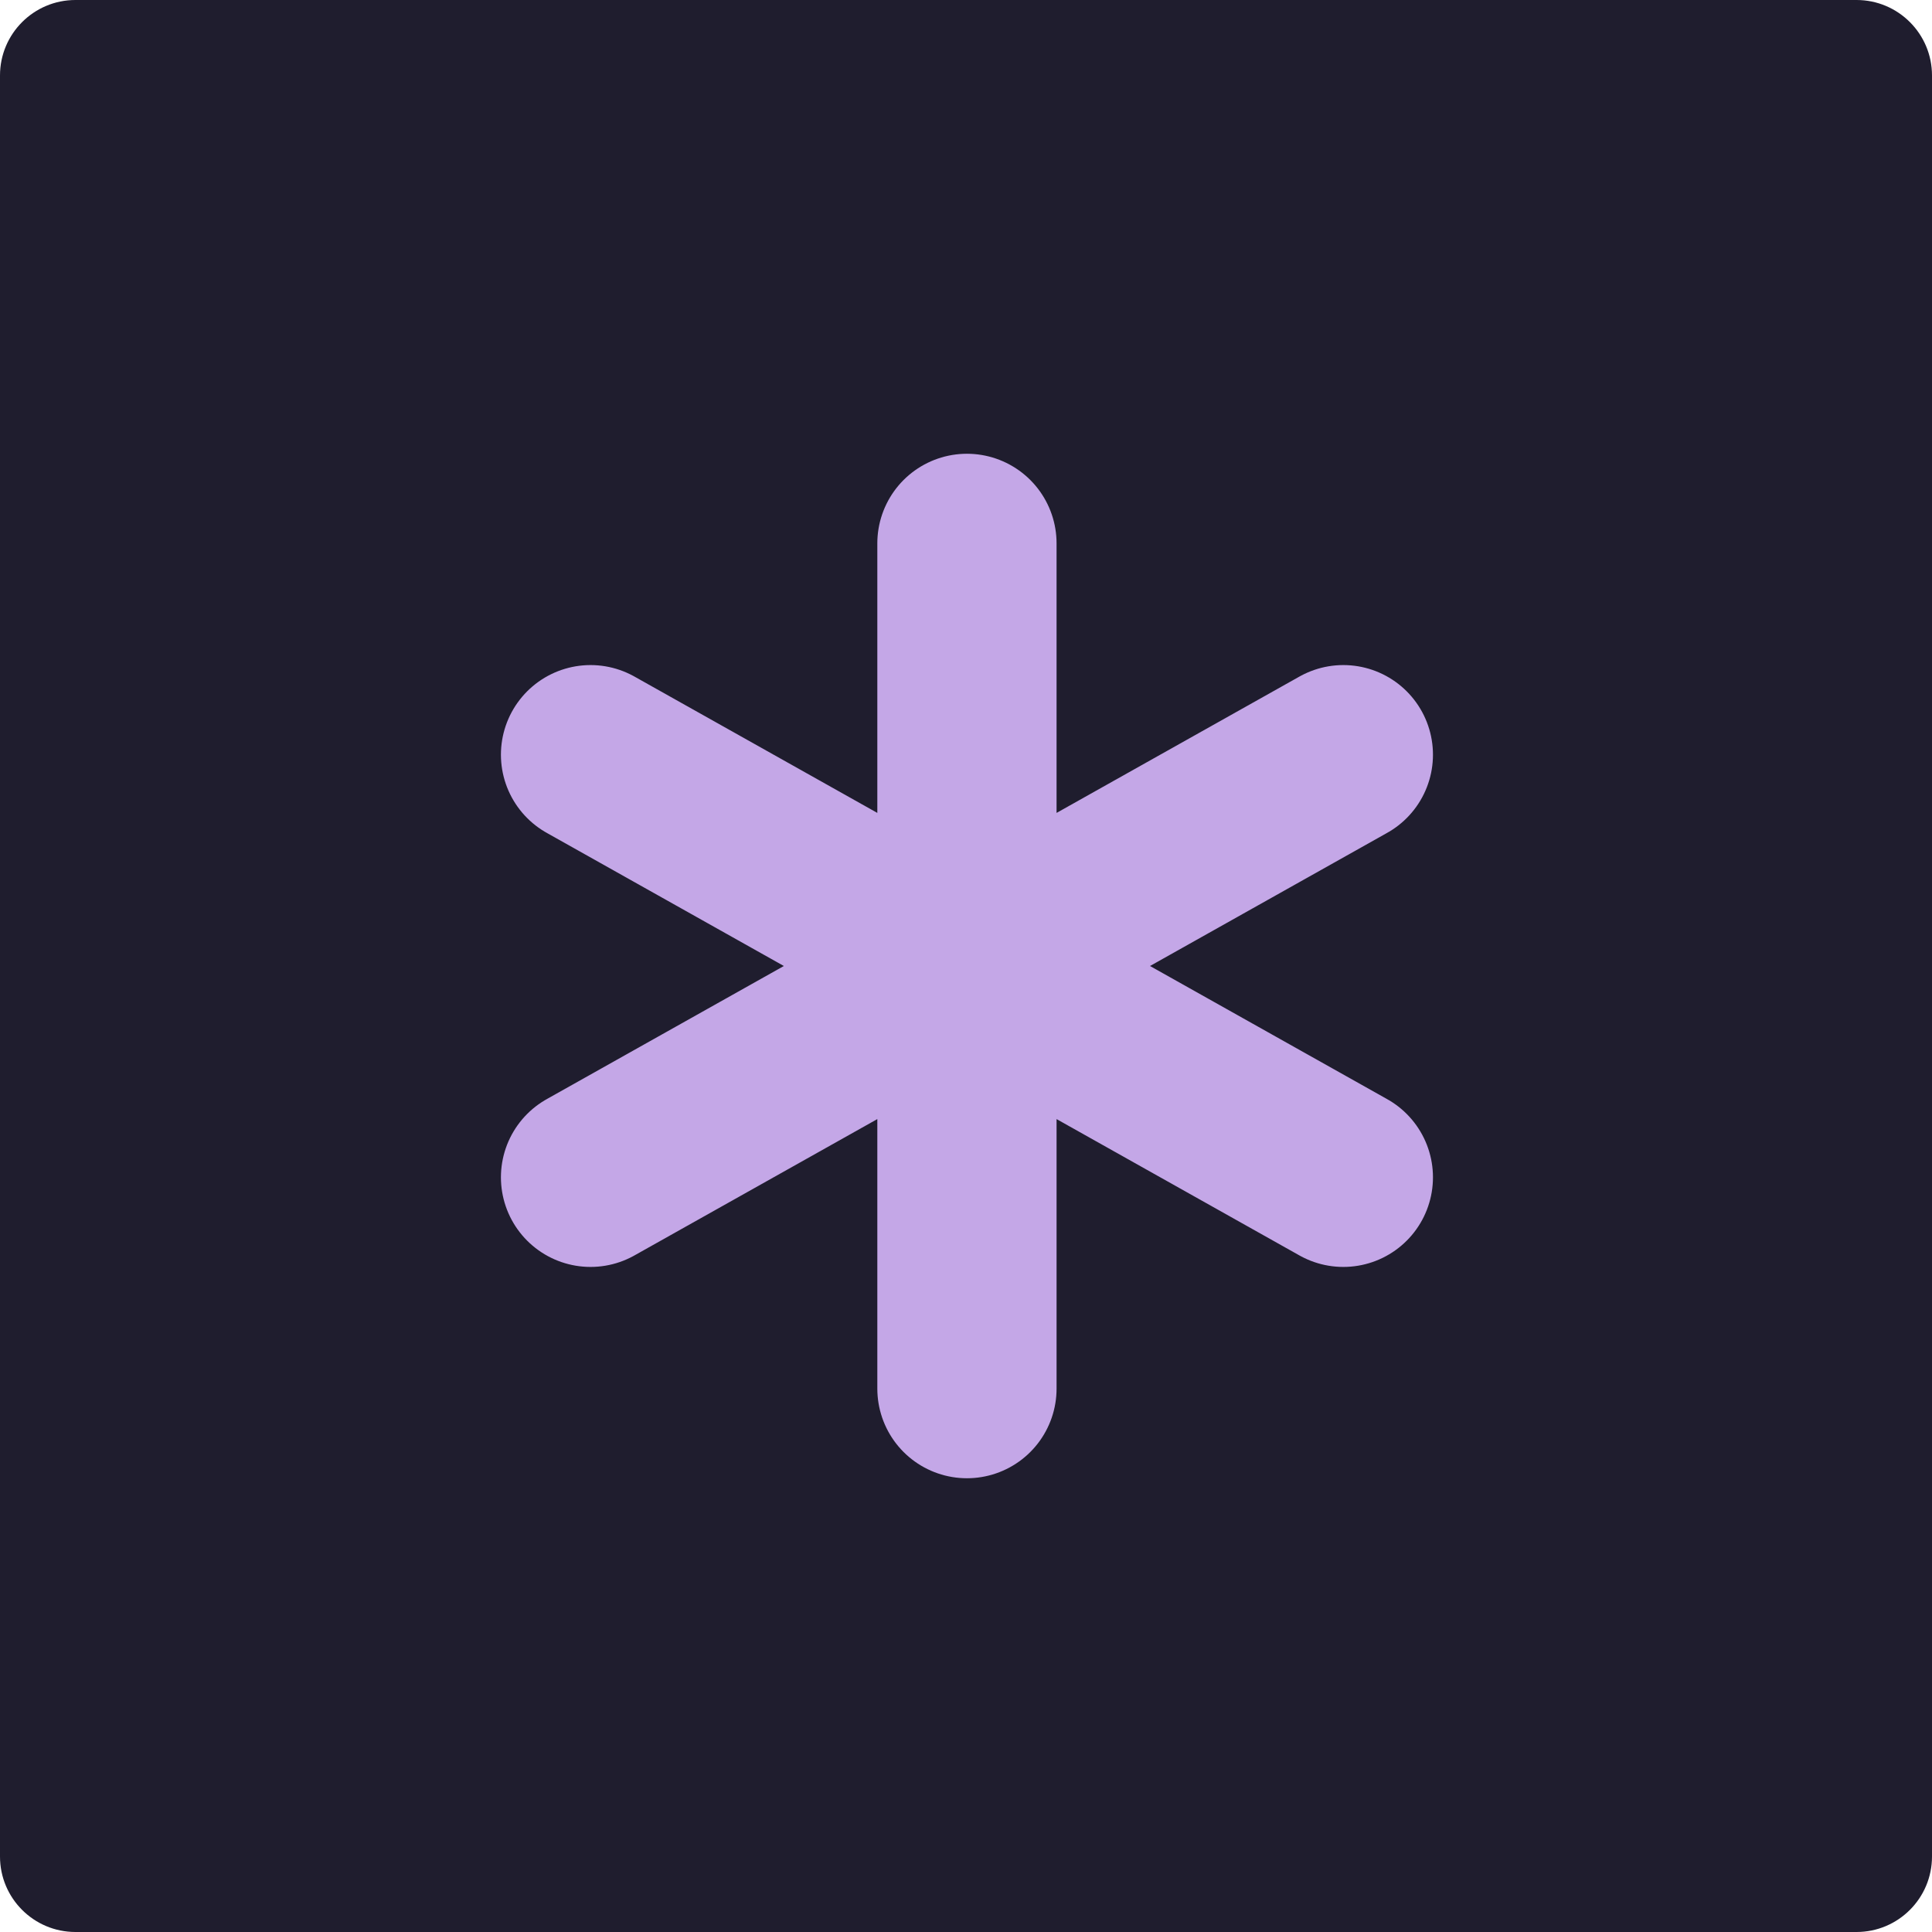
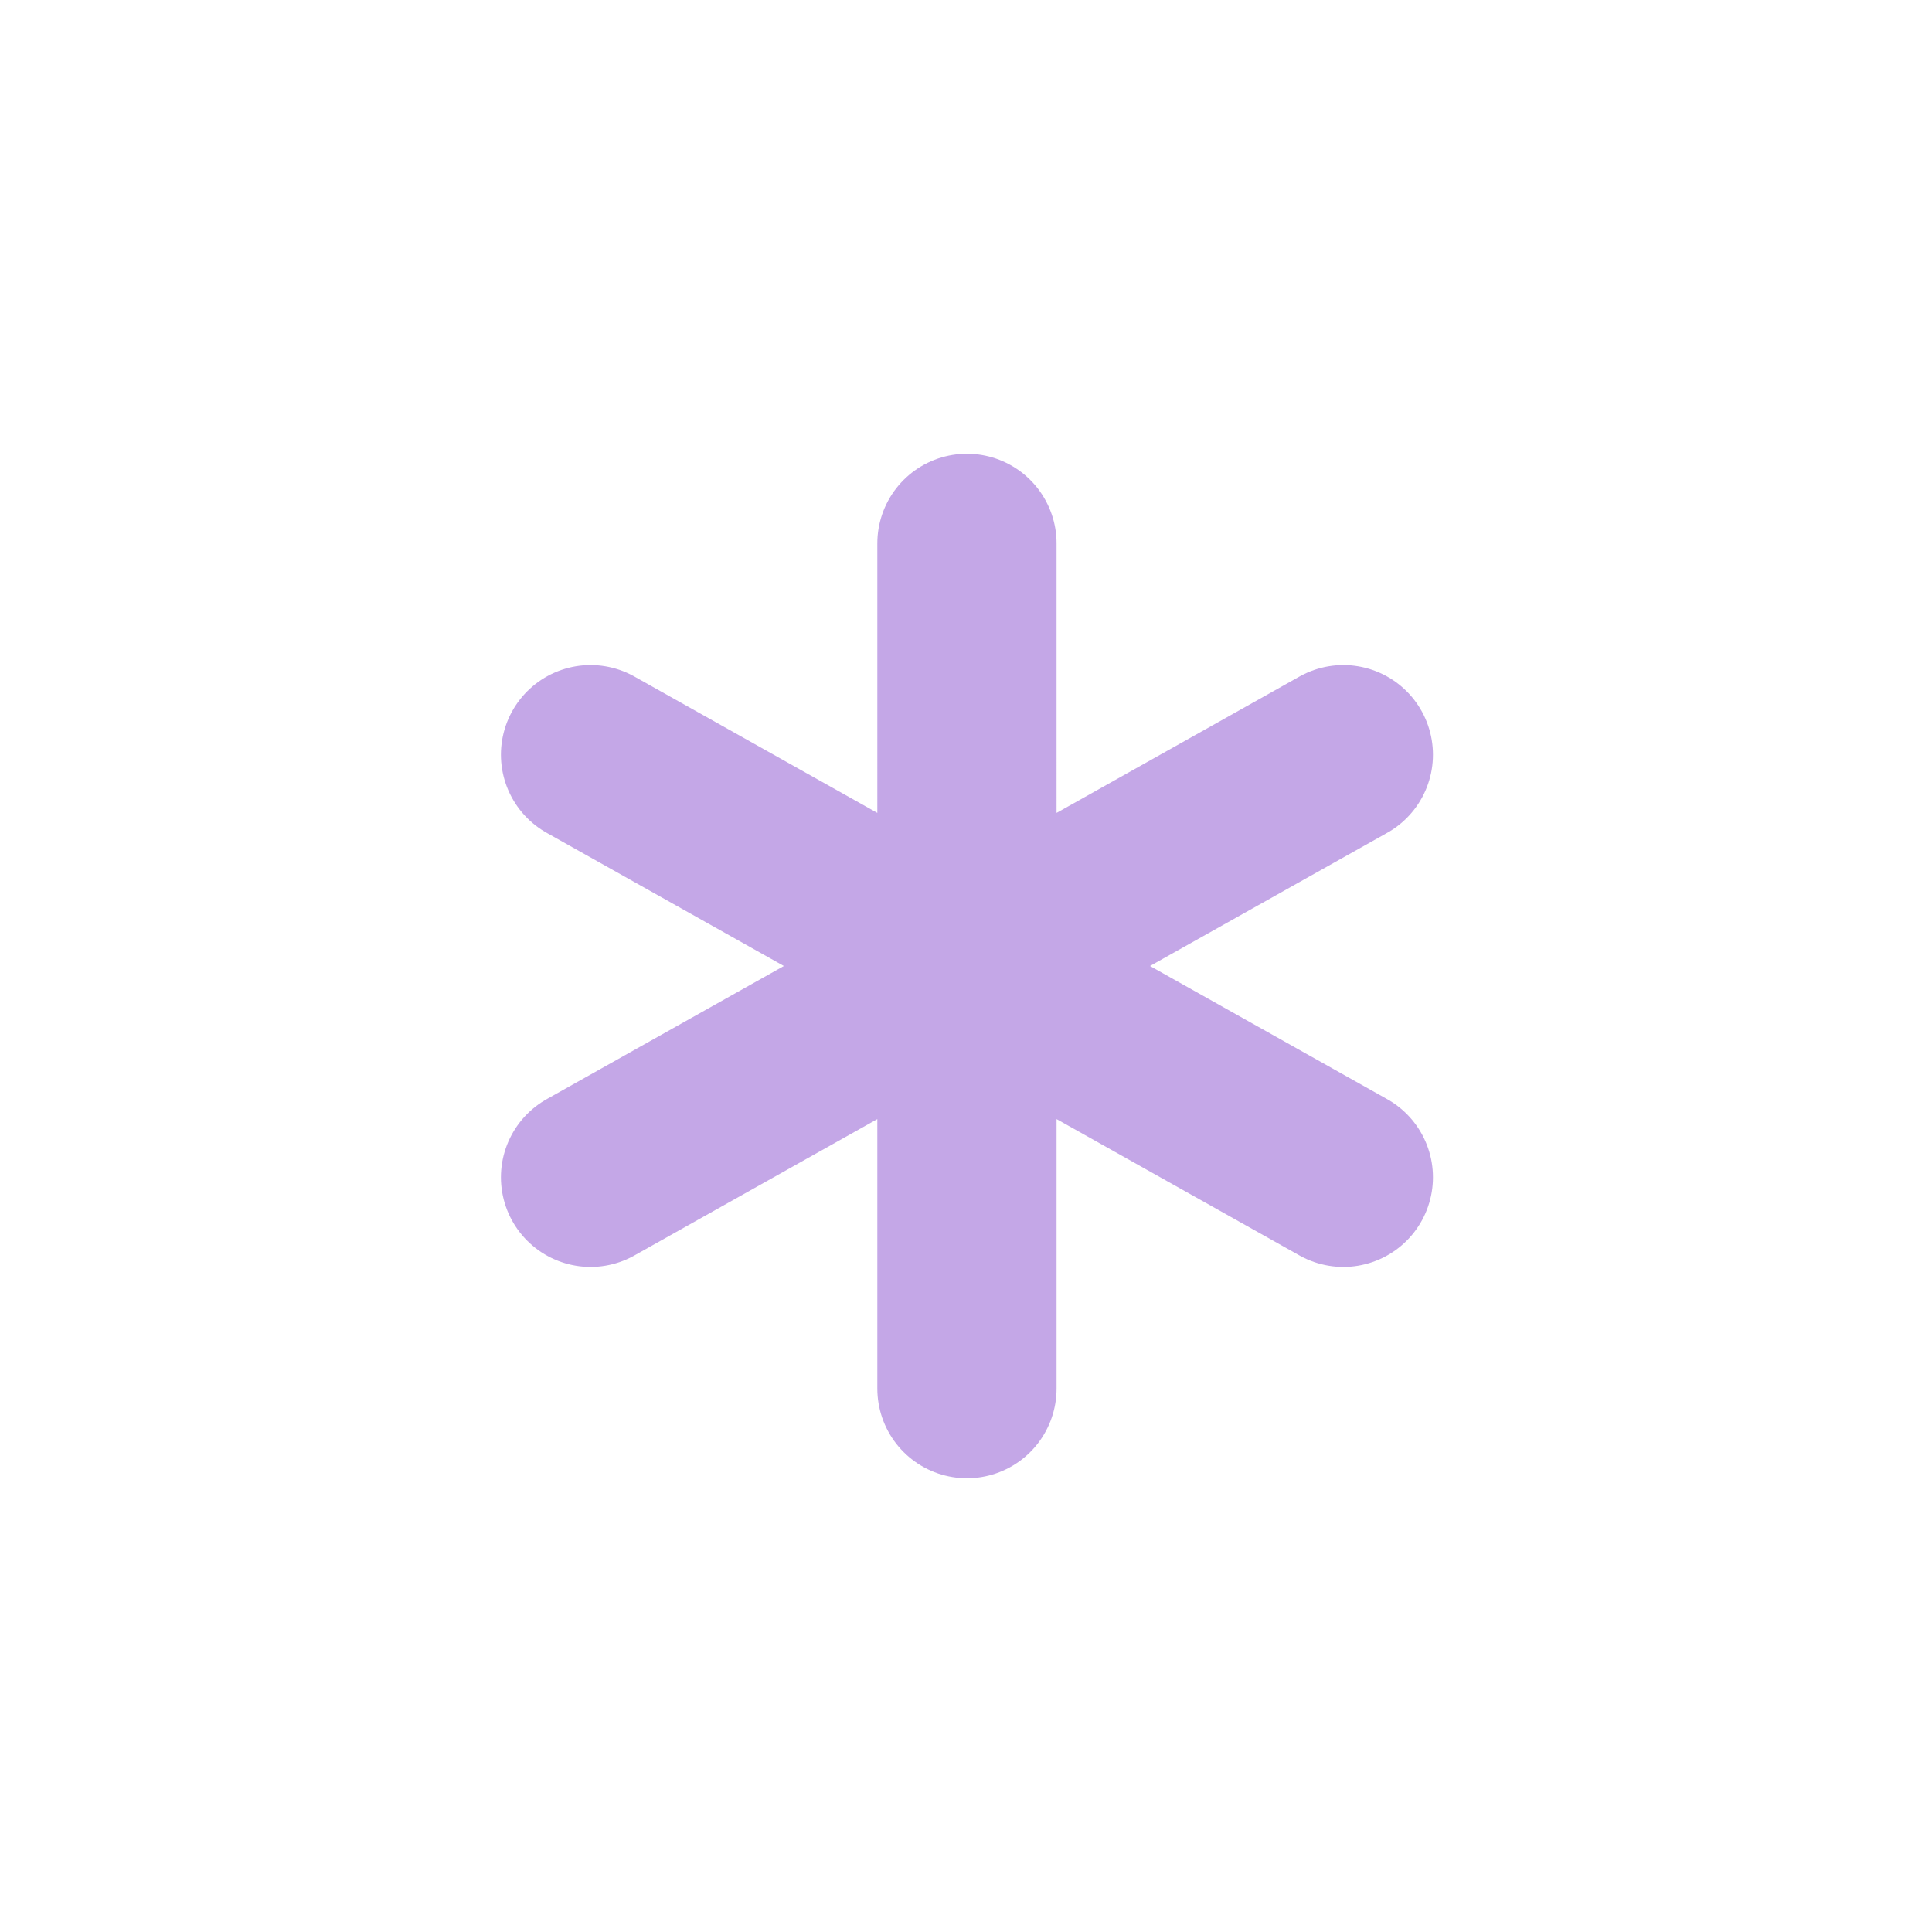
<svg xmlns="http://www.w3.org/2000/svg" width="1024" height="1024" fill="none">
-   <path fill="#1F1D2E" d="M0 40C0 17.909 17.909 0 40 0h944c22.09 0 40 17.909 40 40v944c0 22.09-17.91 40-40 40H40c-22.091 0-40-17.91-40-40z" />
  <path stroke="#C4A7E7" stroke-linecap="round" stroke-linejoin="round" stroke-width="95" d="M512.5 512 313 624m199.5-112V288m0 224L712 624M512.5 512 313 400m199.5 112v224m0-224L712 400" />
</svg>